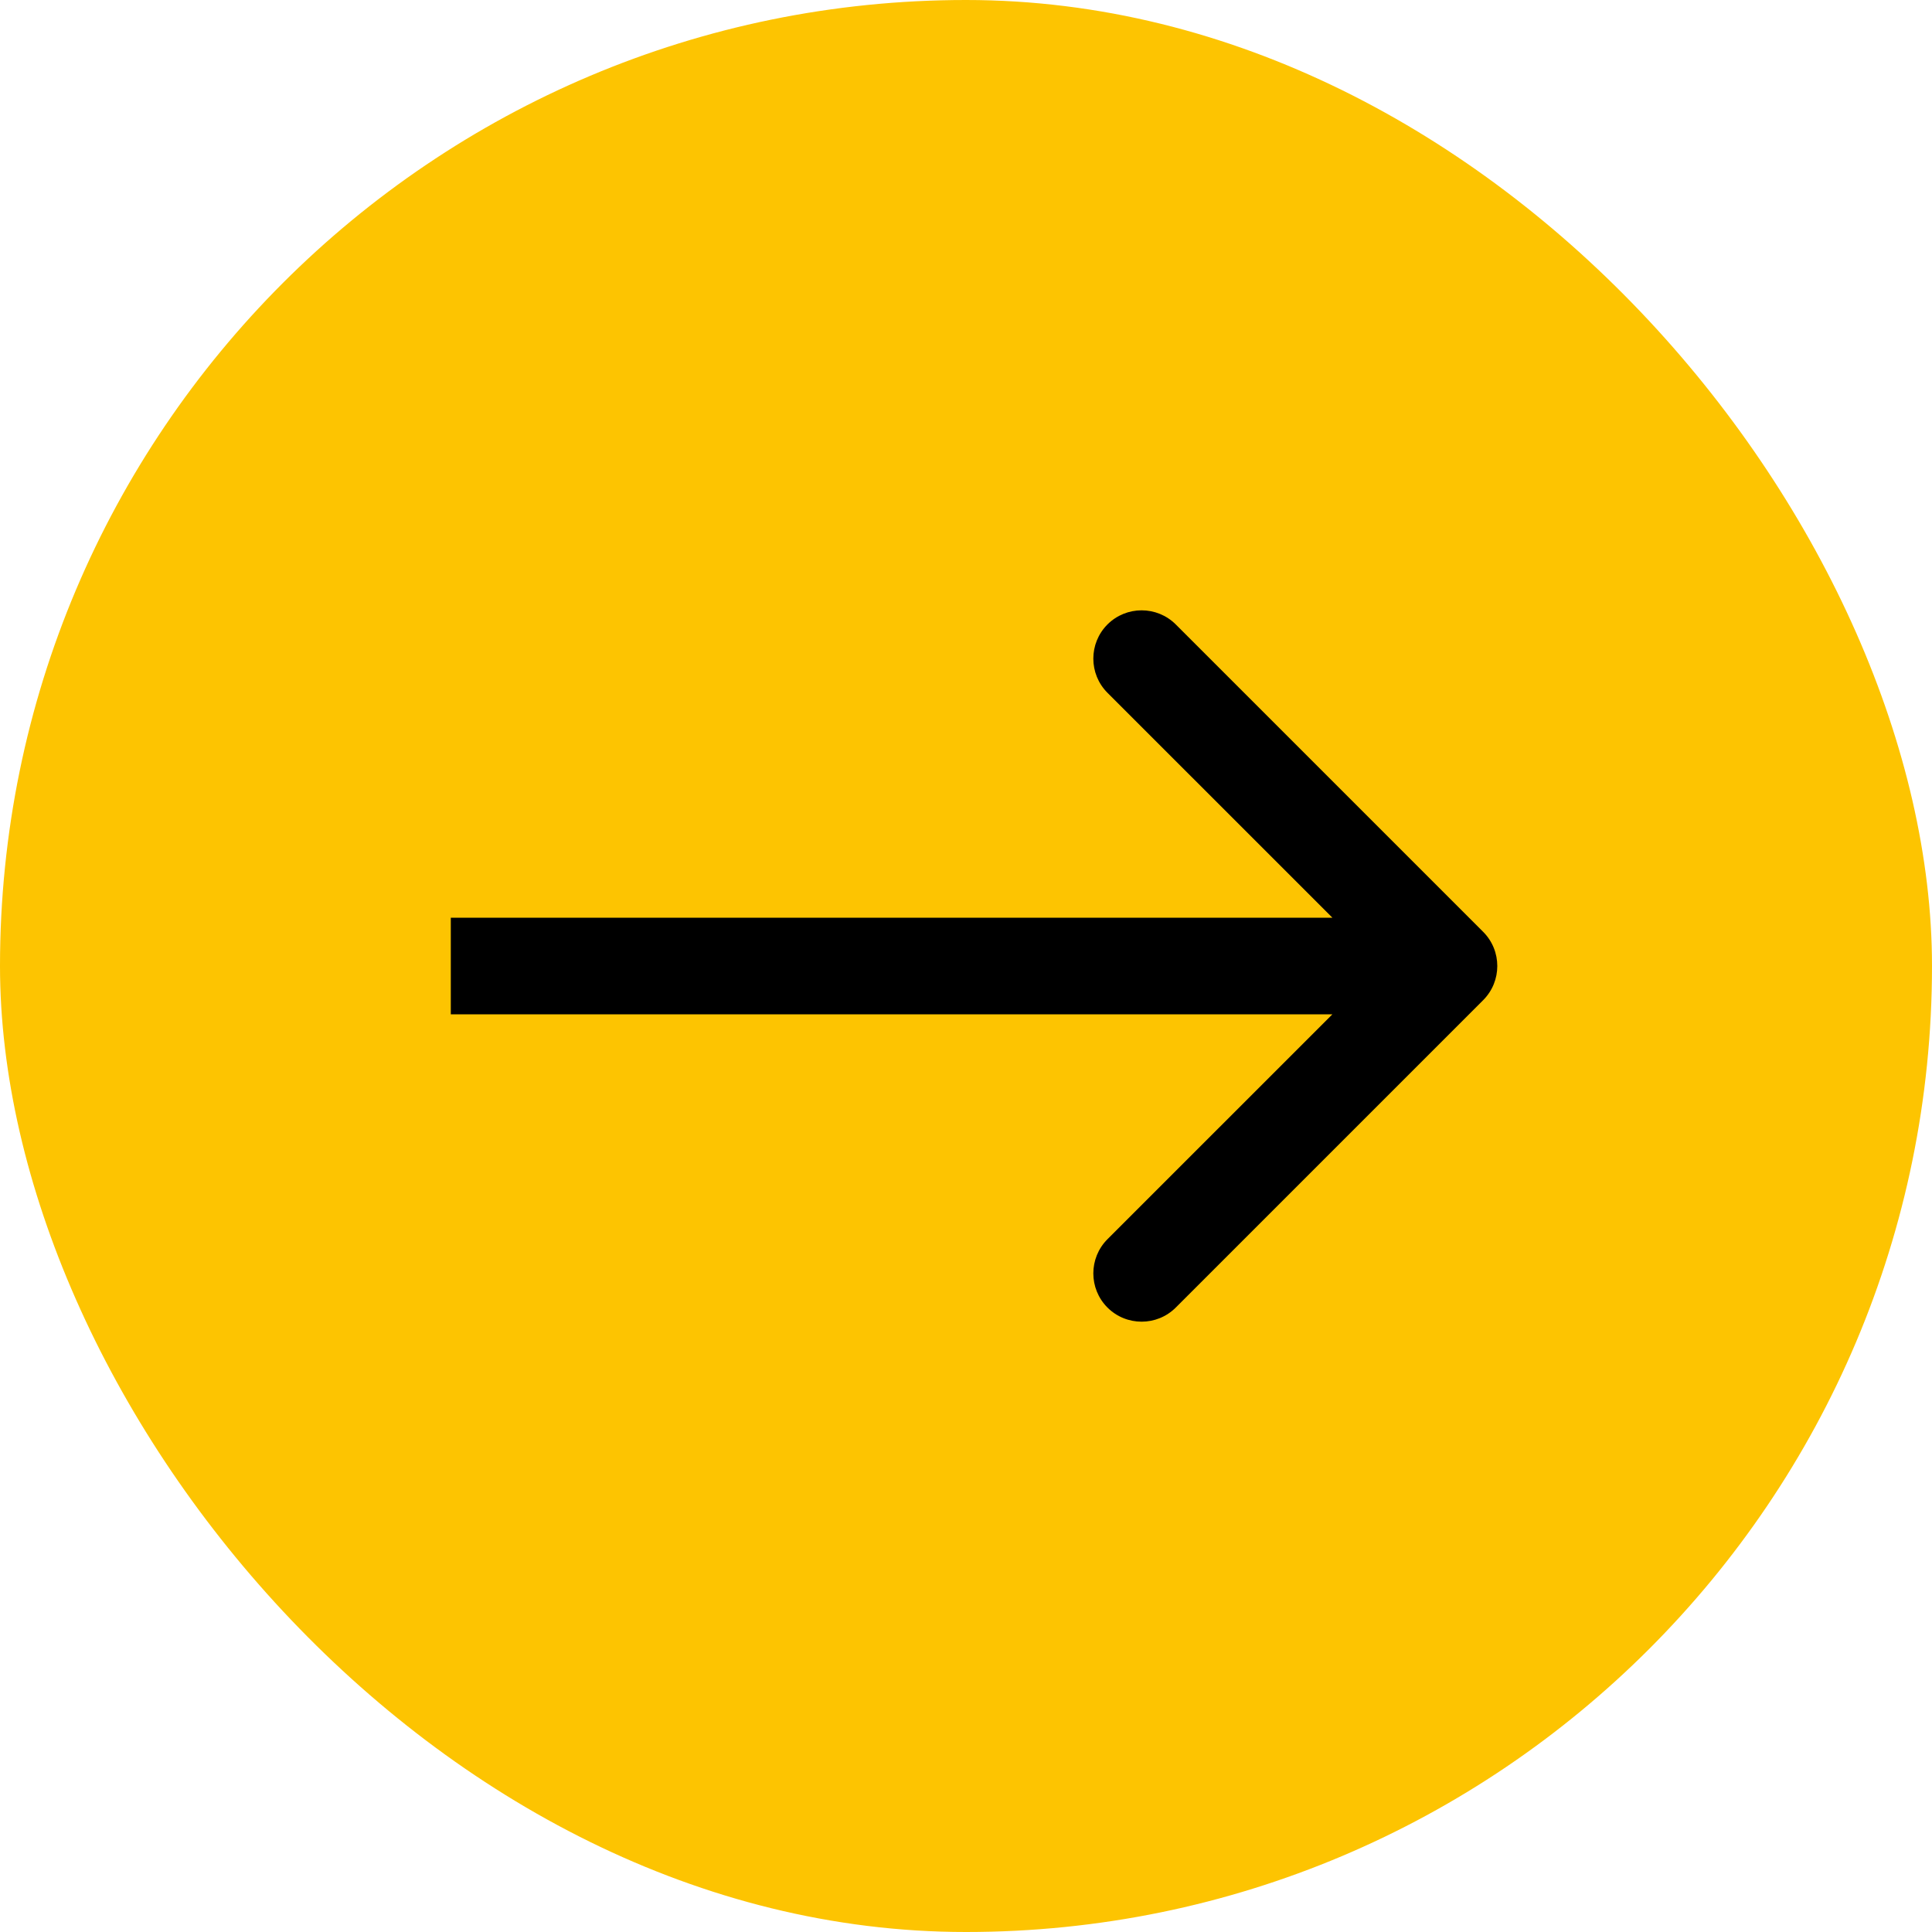
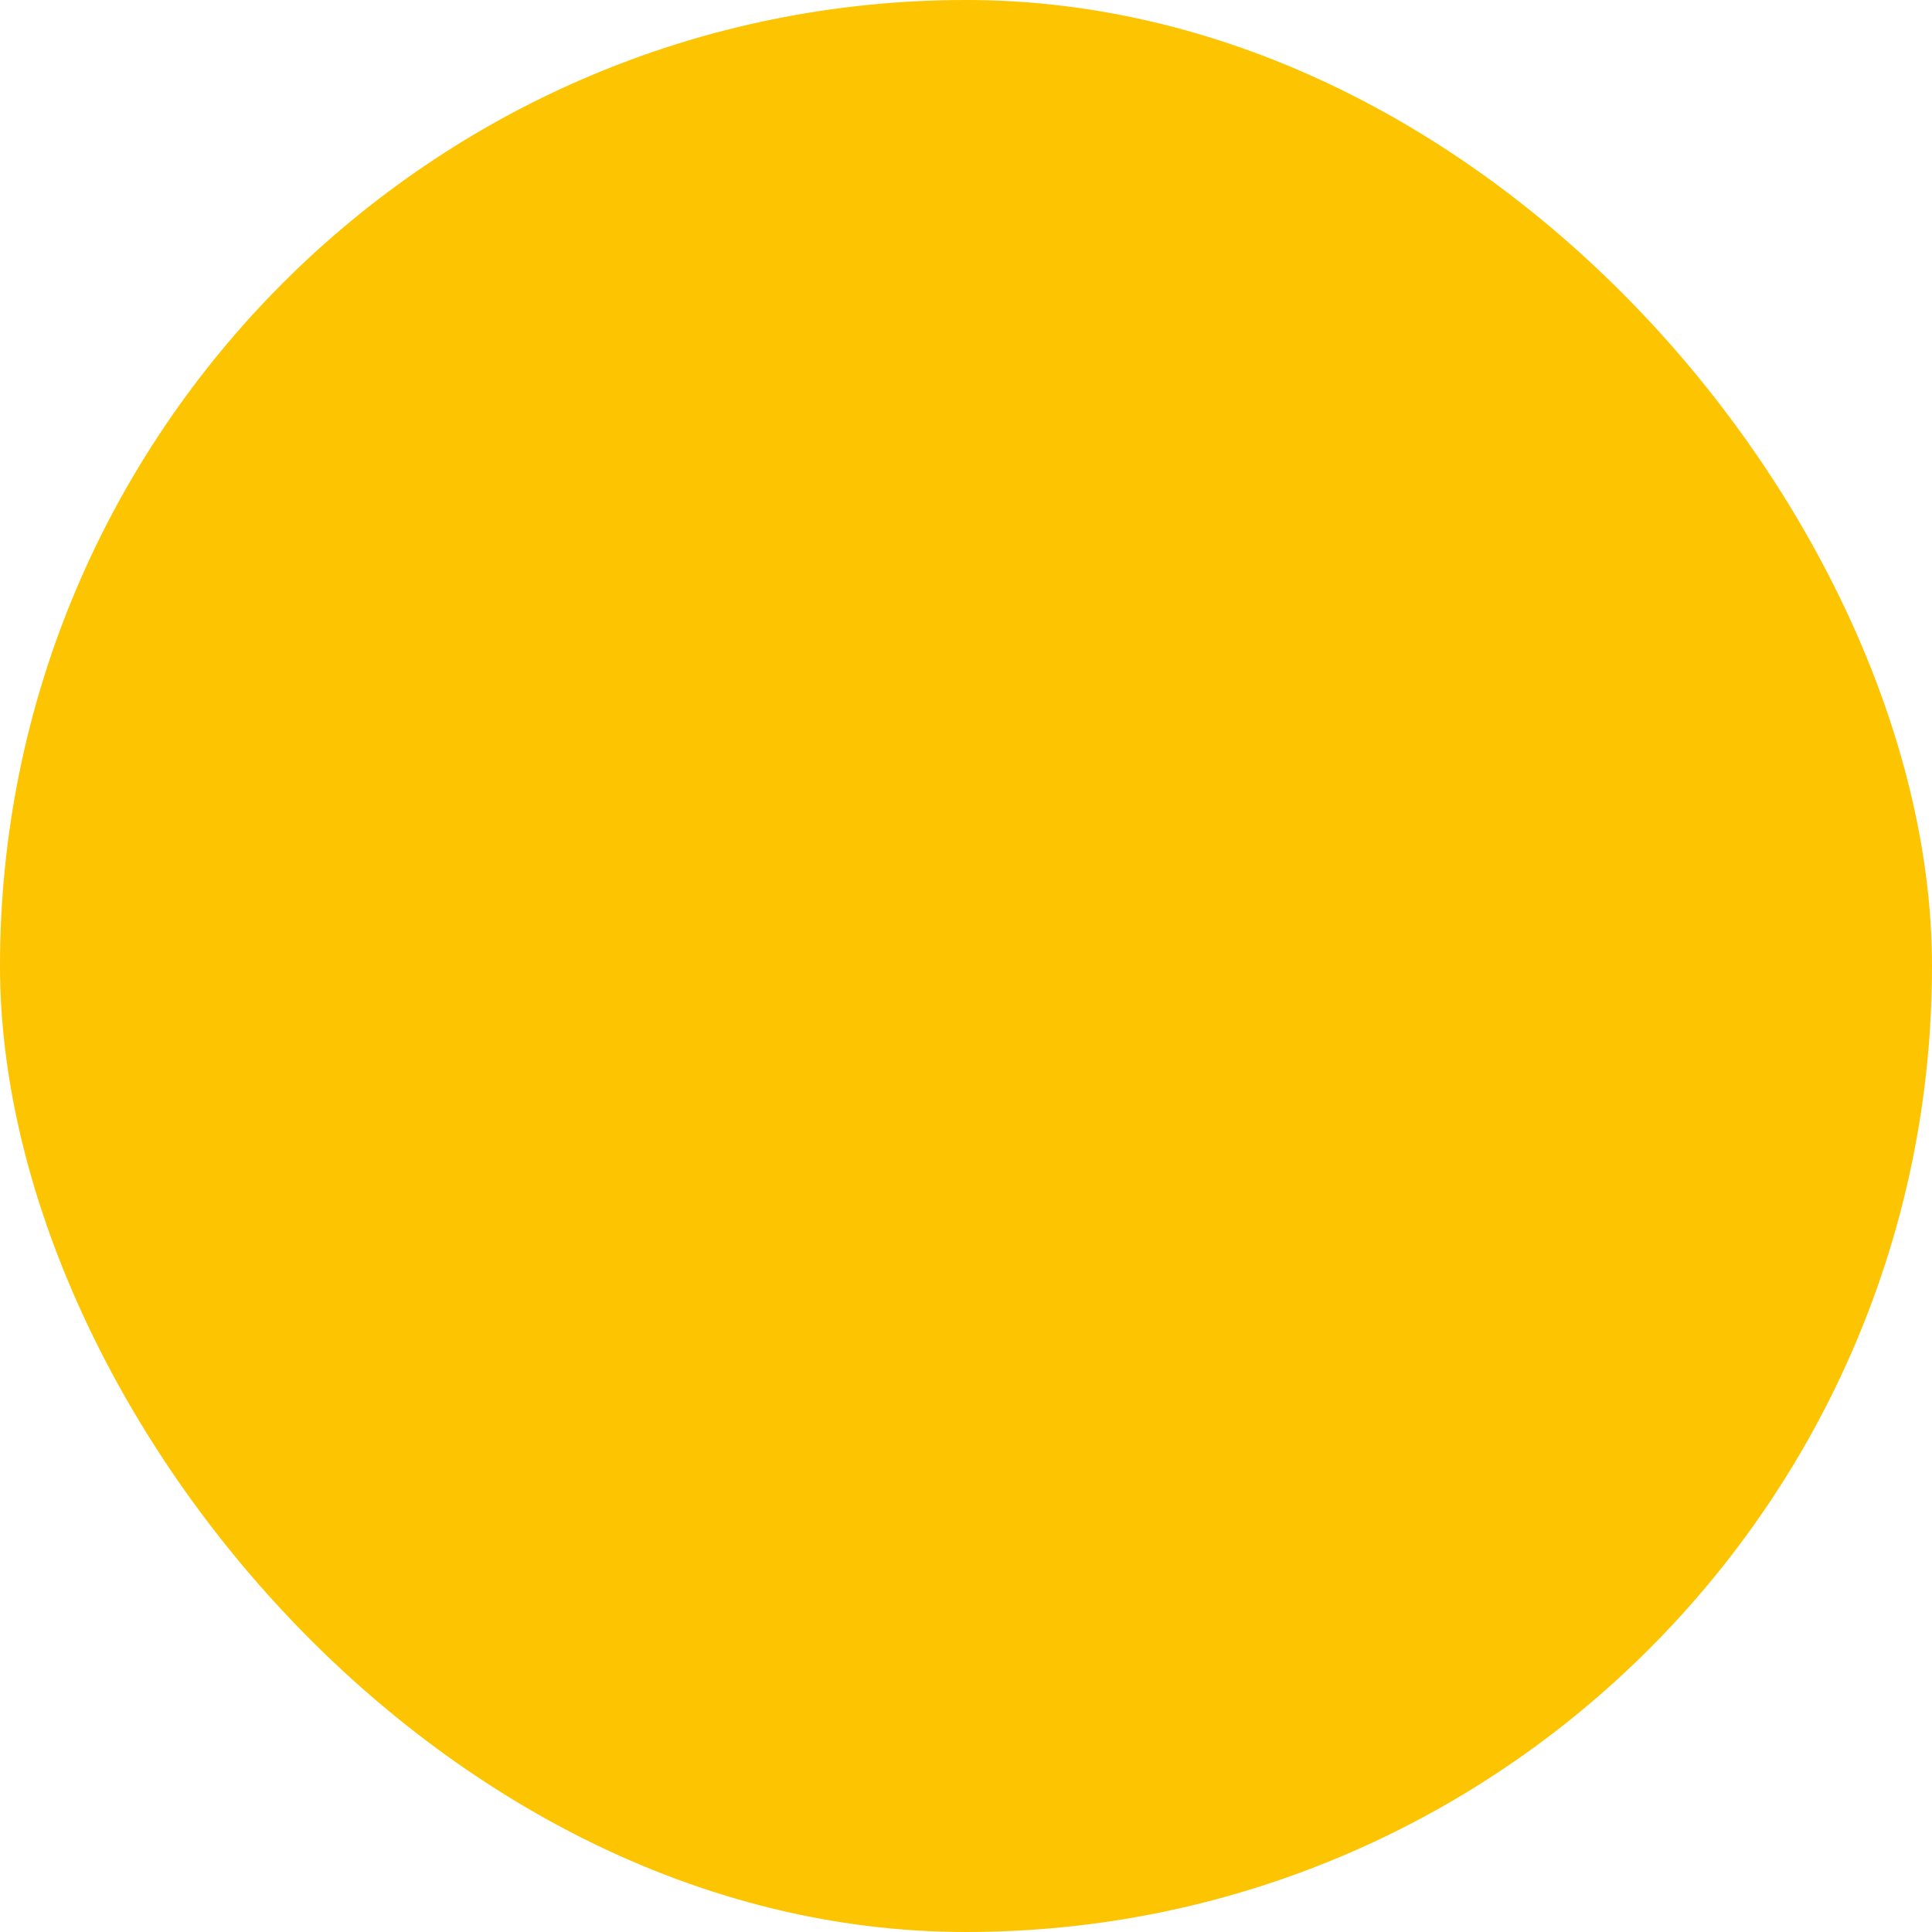
<svg xmlns="http://www.w3.org/2000/svg" width="60" height="60" viewBox="0 0 60 60" fill="none">
  <rect width="60" height="60" rx="30" fill="#FDC401" />
-   <path d="M46.061 31.061C46.646 30.475 46.646 29.525 46.061 28.939L36.515 19.393C35.929 18.808 34.979 18.808 34.393 19.393C33.808 19.979 33.808 20.929 34.393 21.515L42.879 30L34.393 38.485C33.808 39.071 33.808 40.021 34.393 40.607C34.979 41.192 35.929 41.192 36.515 40.607L46.061 31.061ZM14 31.5H45V28.5H14V31.5Z" fill="black" />
</svg>